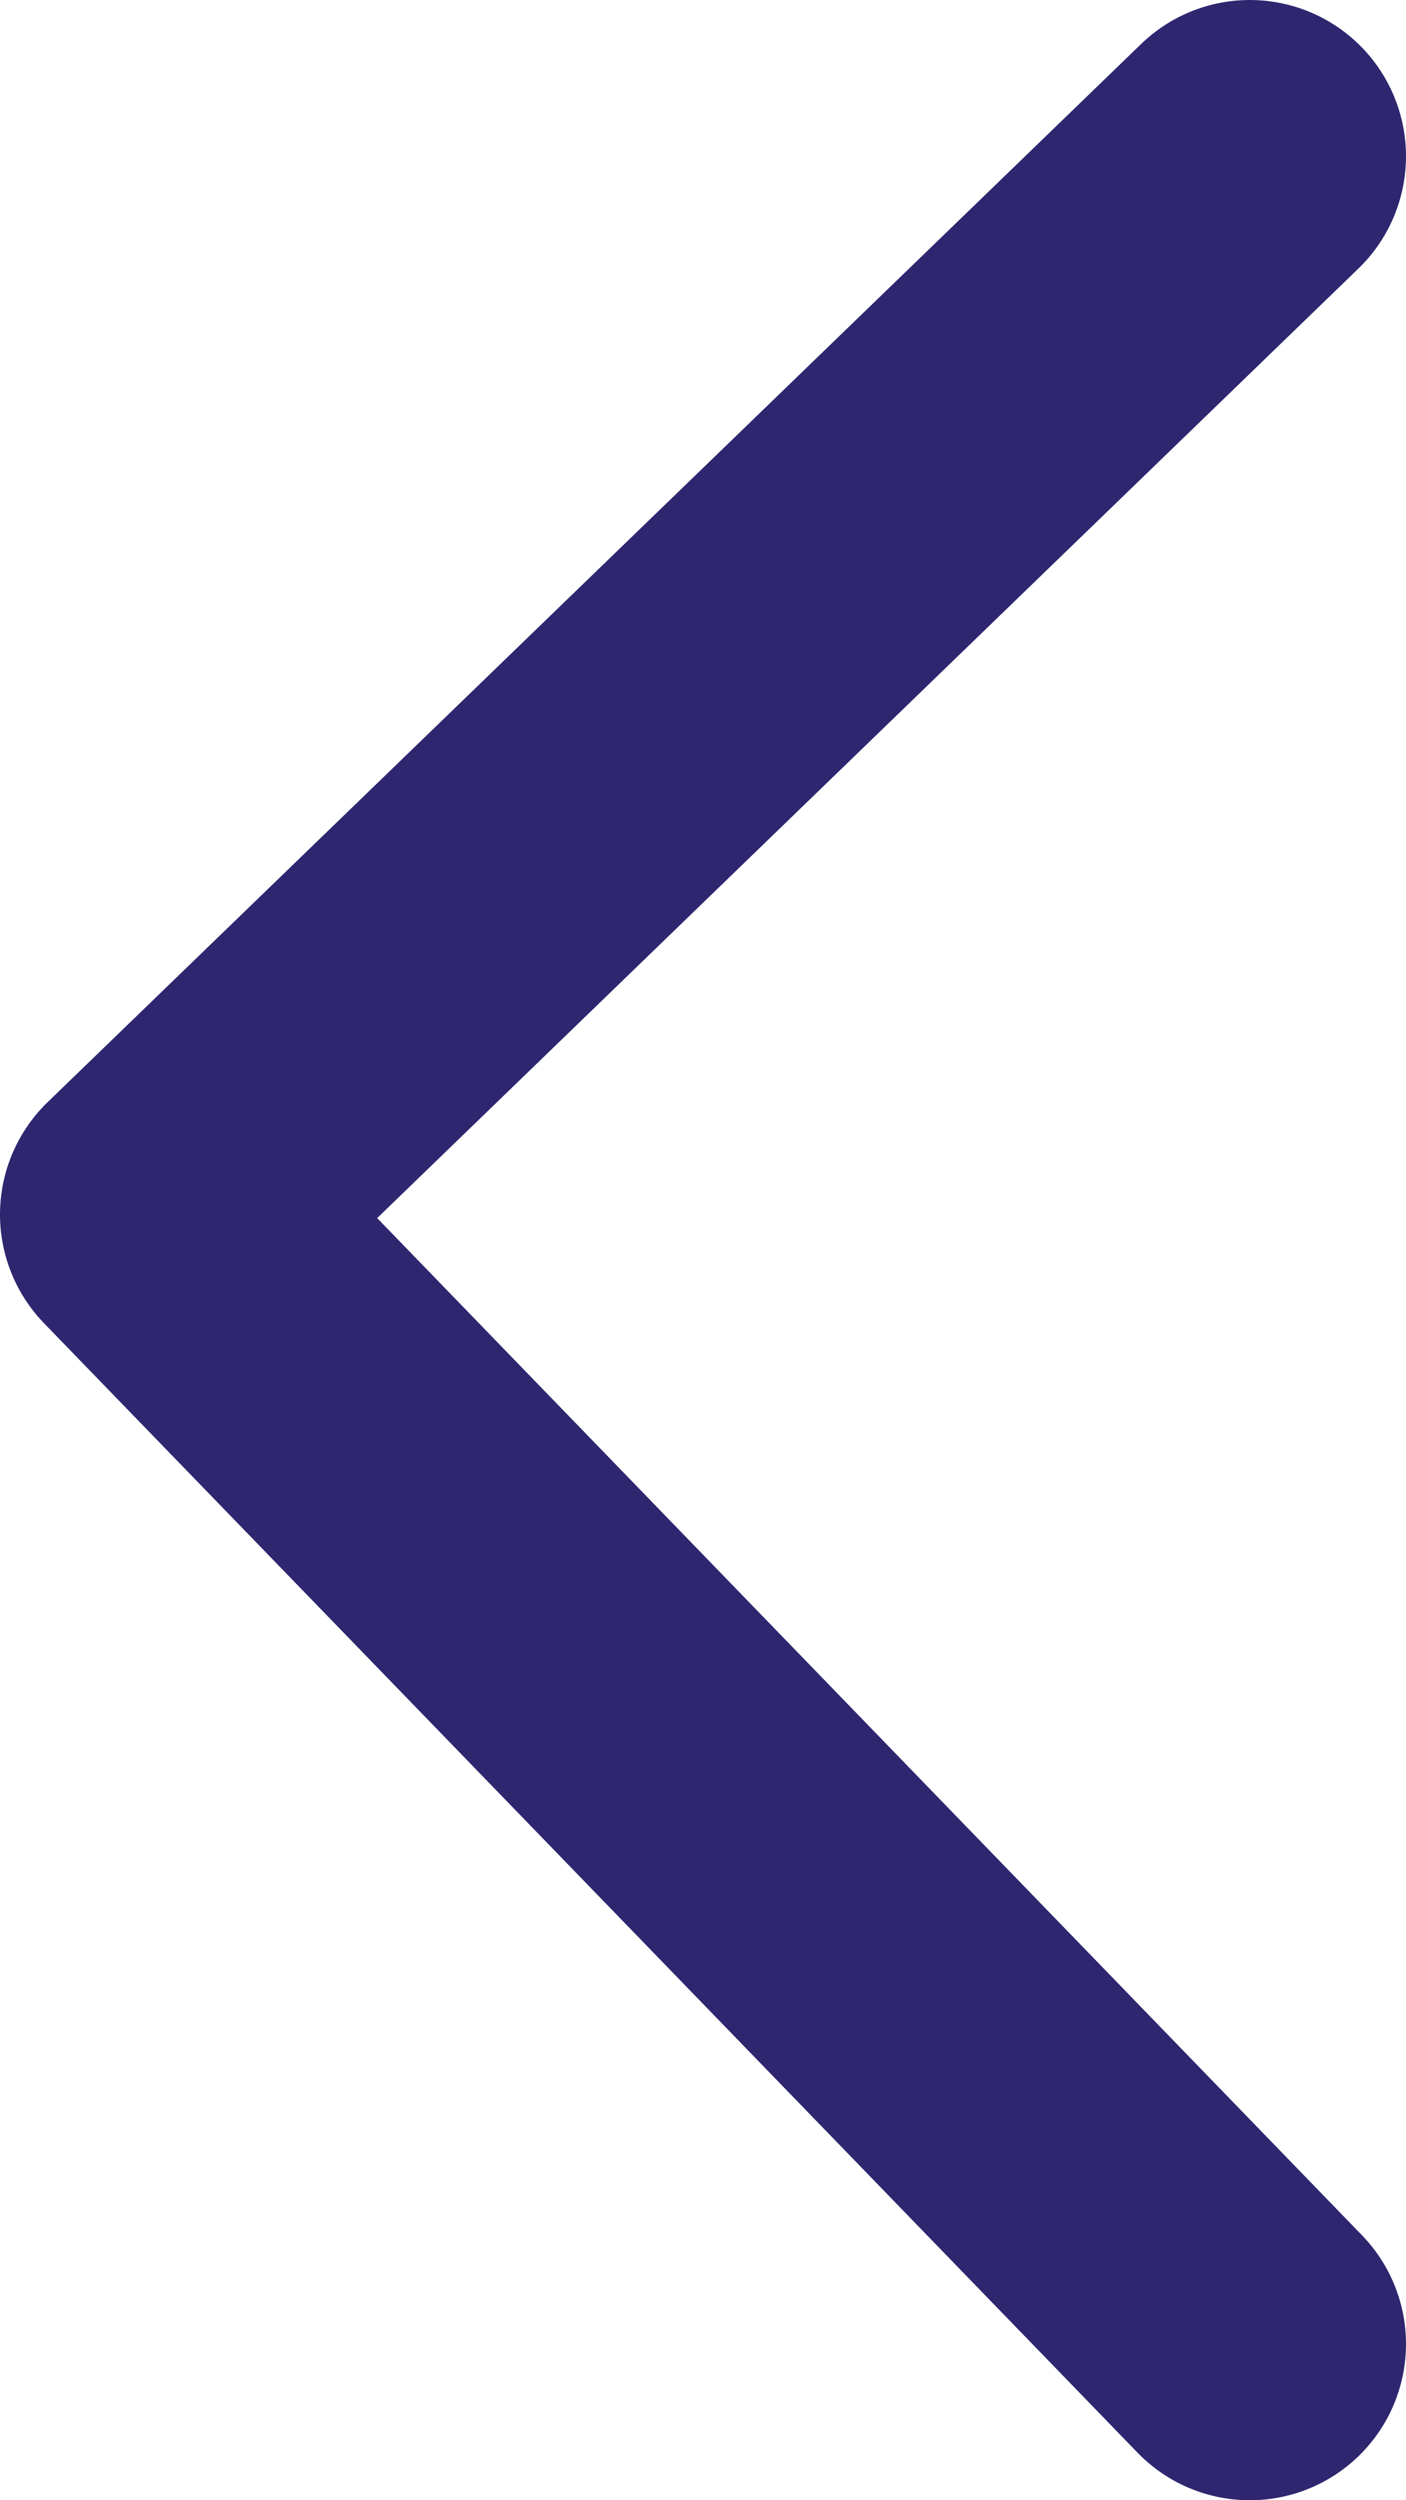
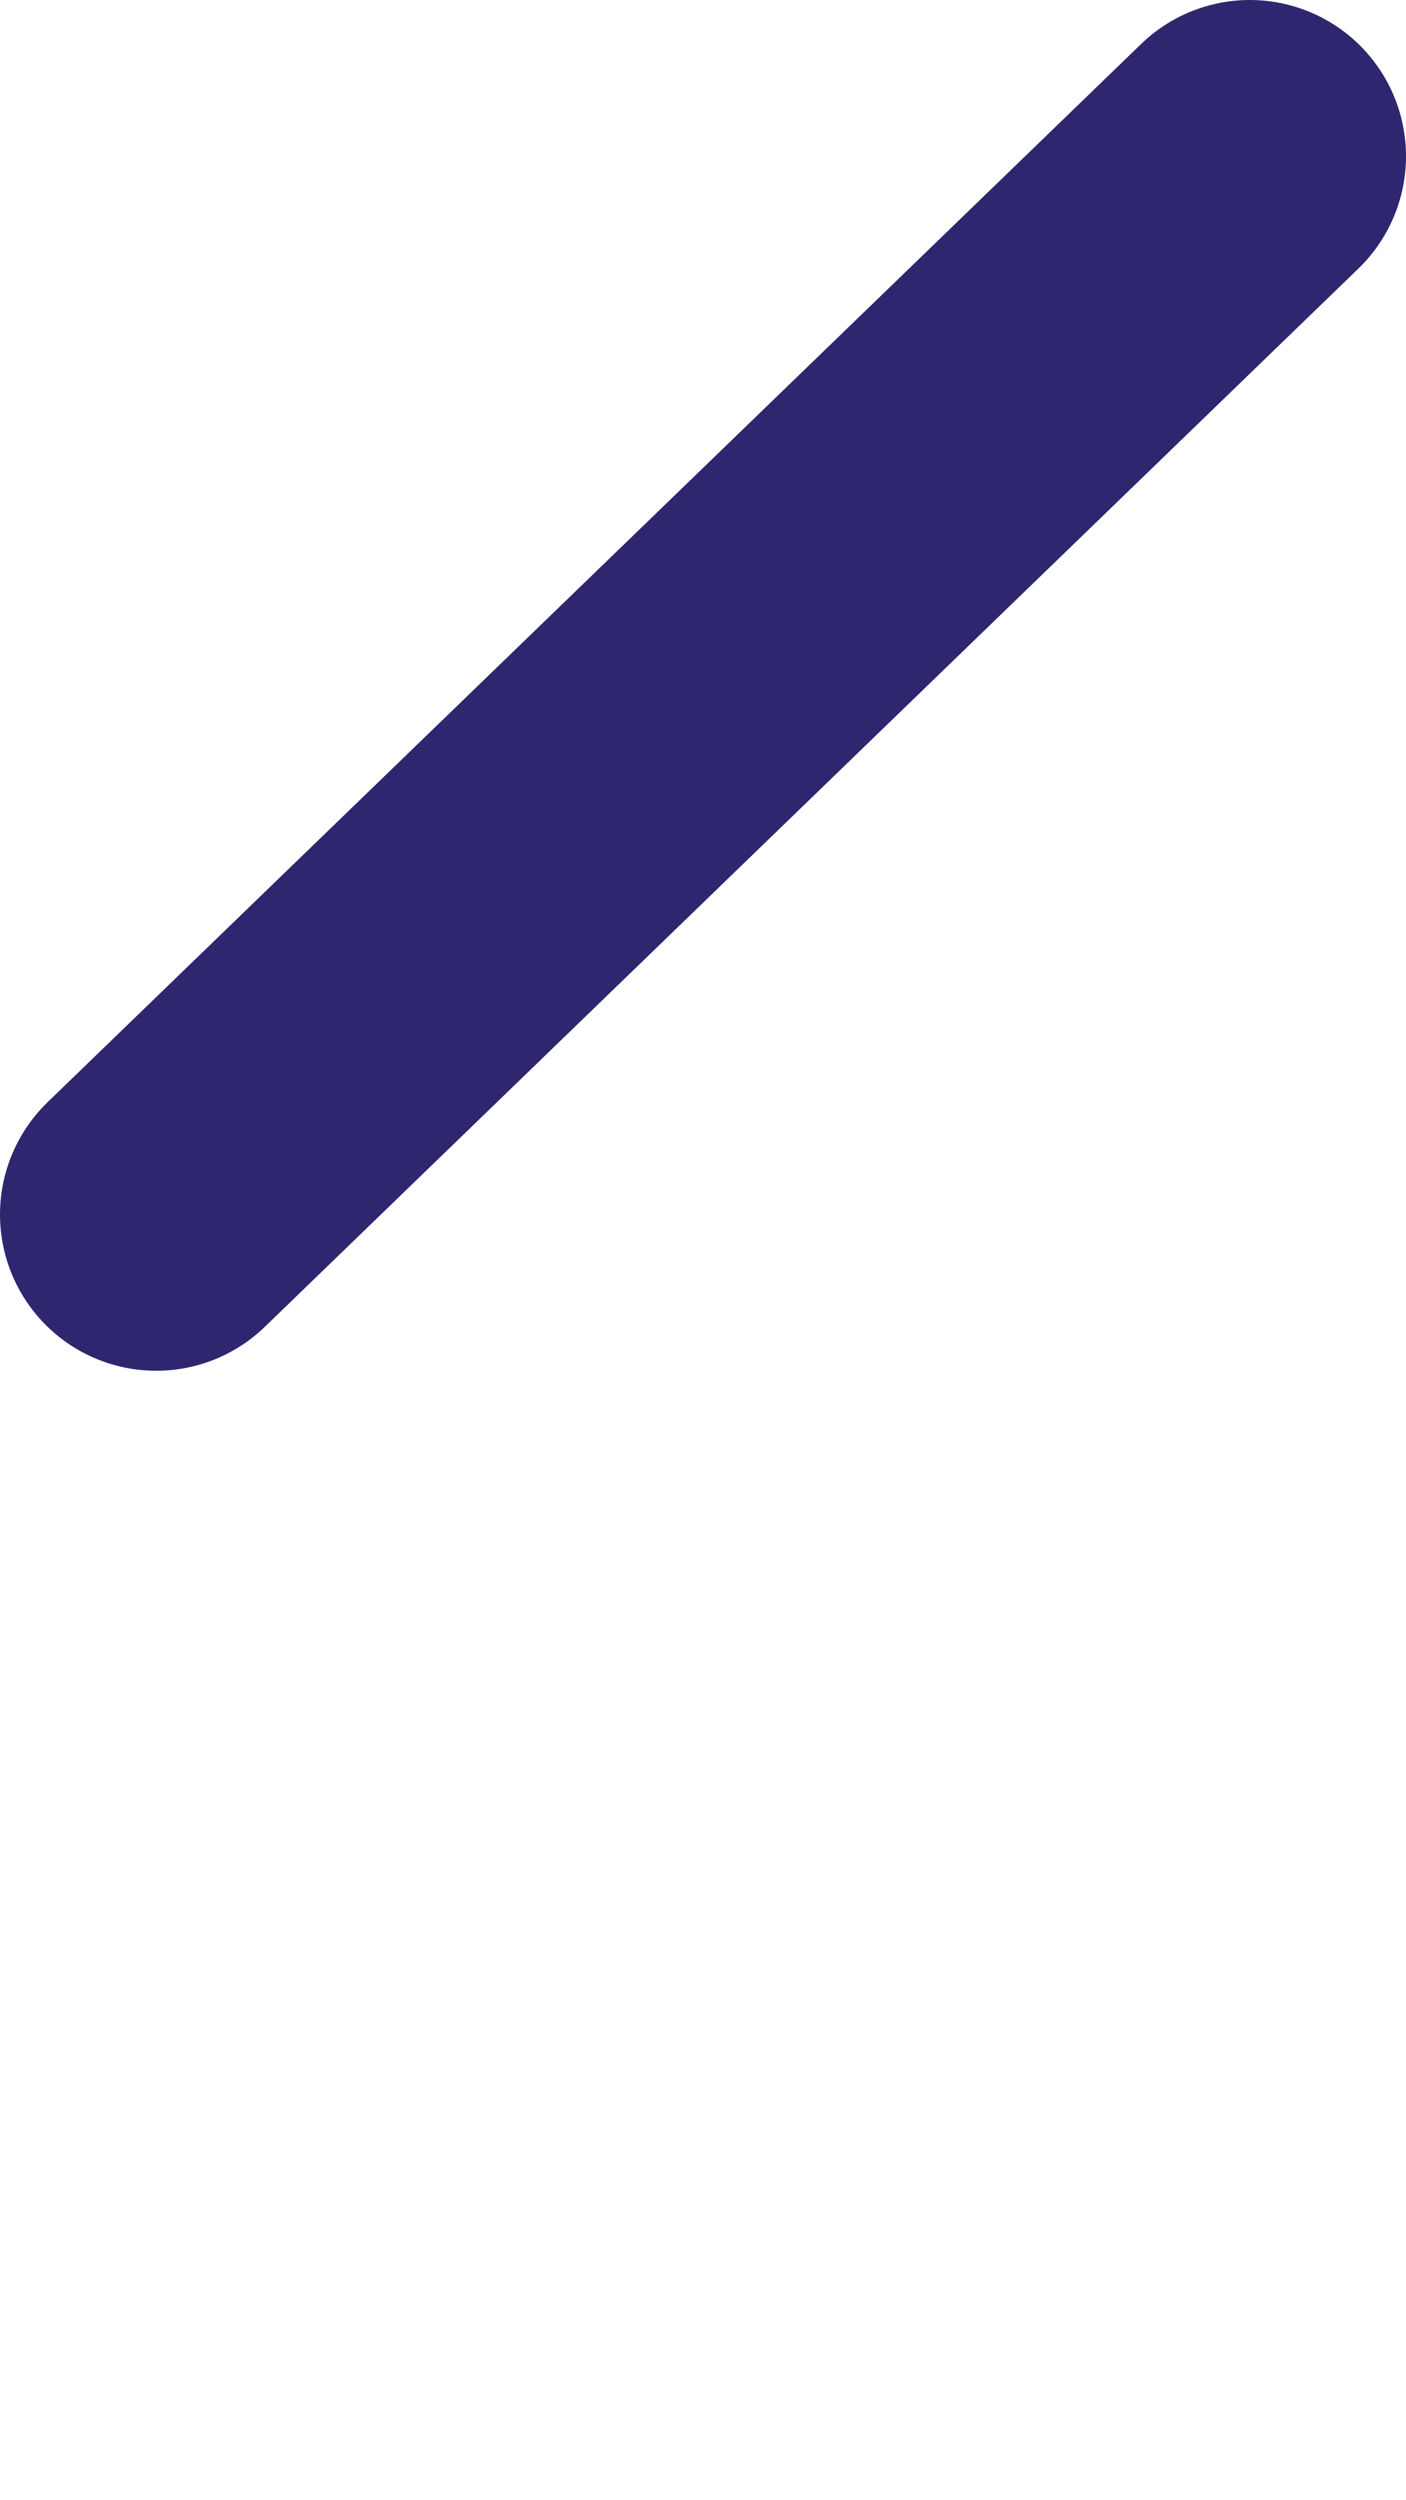
<svg xmlns="http://www.w3.org/2000/svg" width="9" height="16" viewBox="0 0 9 16" fill="none">
-   <path d="M8 1L1 7.772L8 15" stroke="#2E266F" stroke-width="2" stroke-linecap="round" stroke-linejoin="round" />
+   <path d="M8 1L1 7.772" stroke="#2E266F" stroke-width="2" stroke-linecap="round" stroke-linejoin="round" />
</svg>